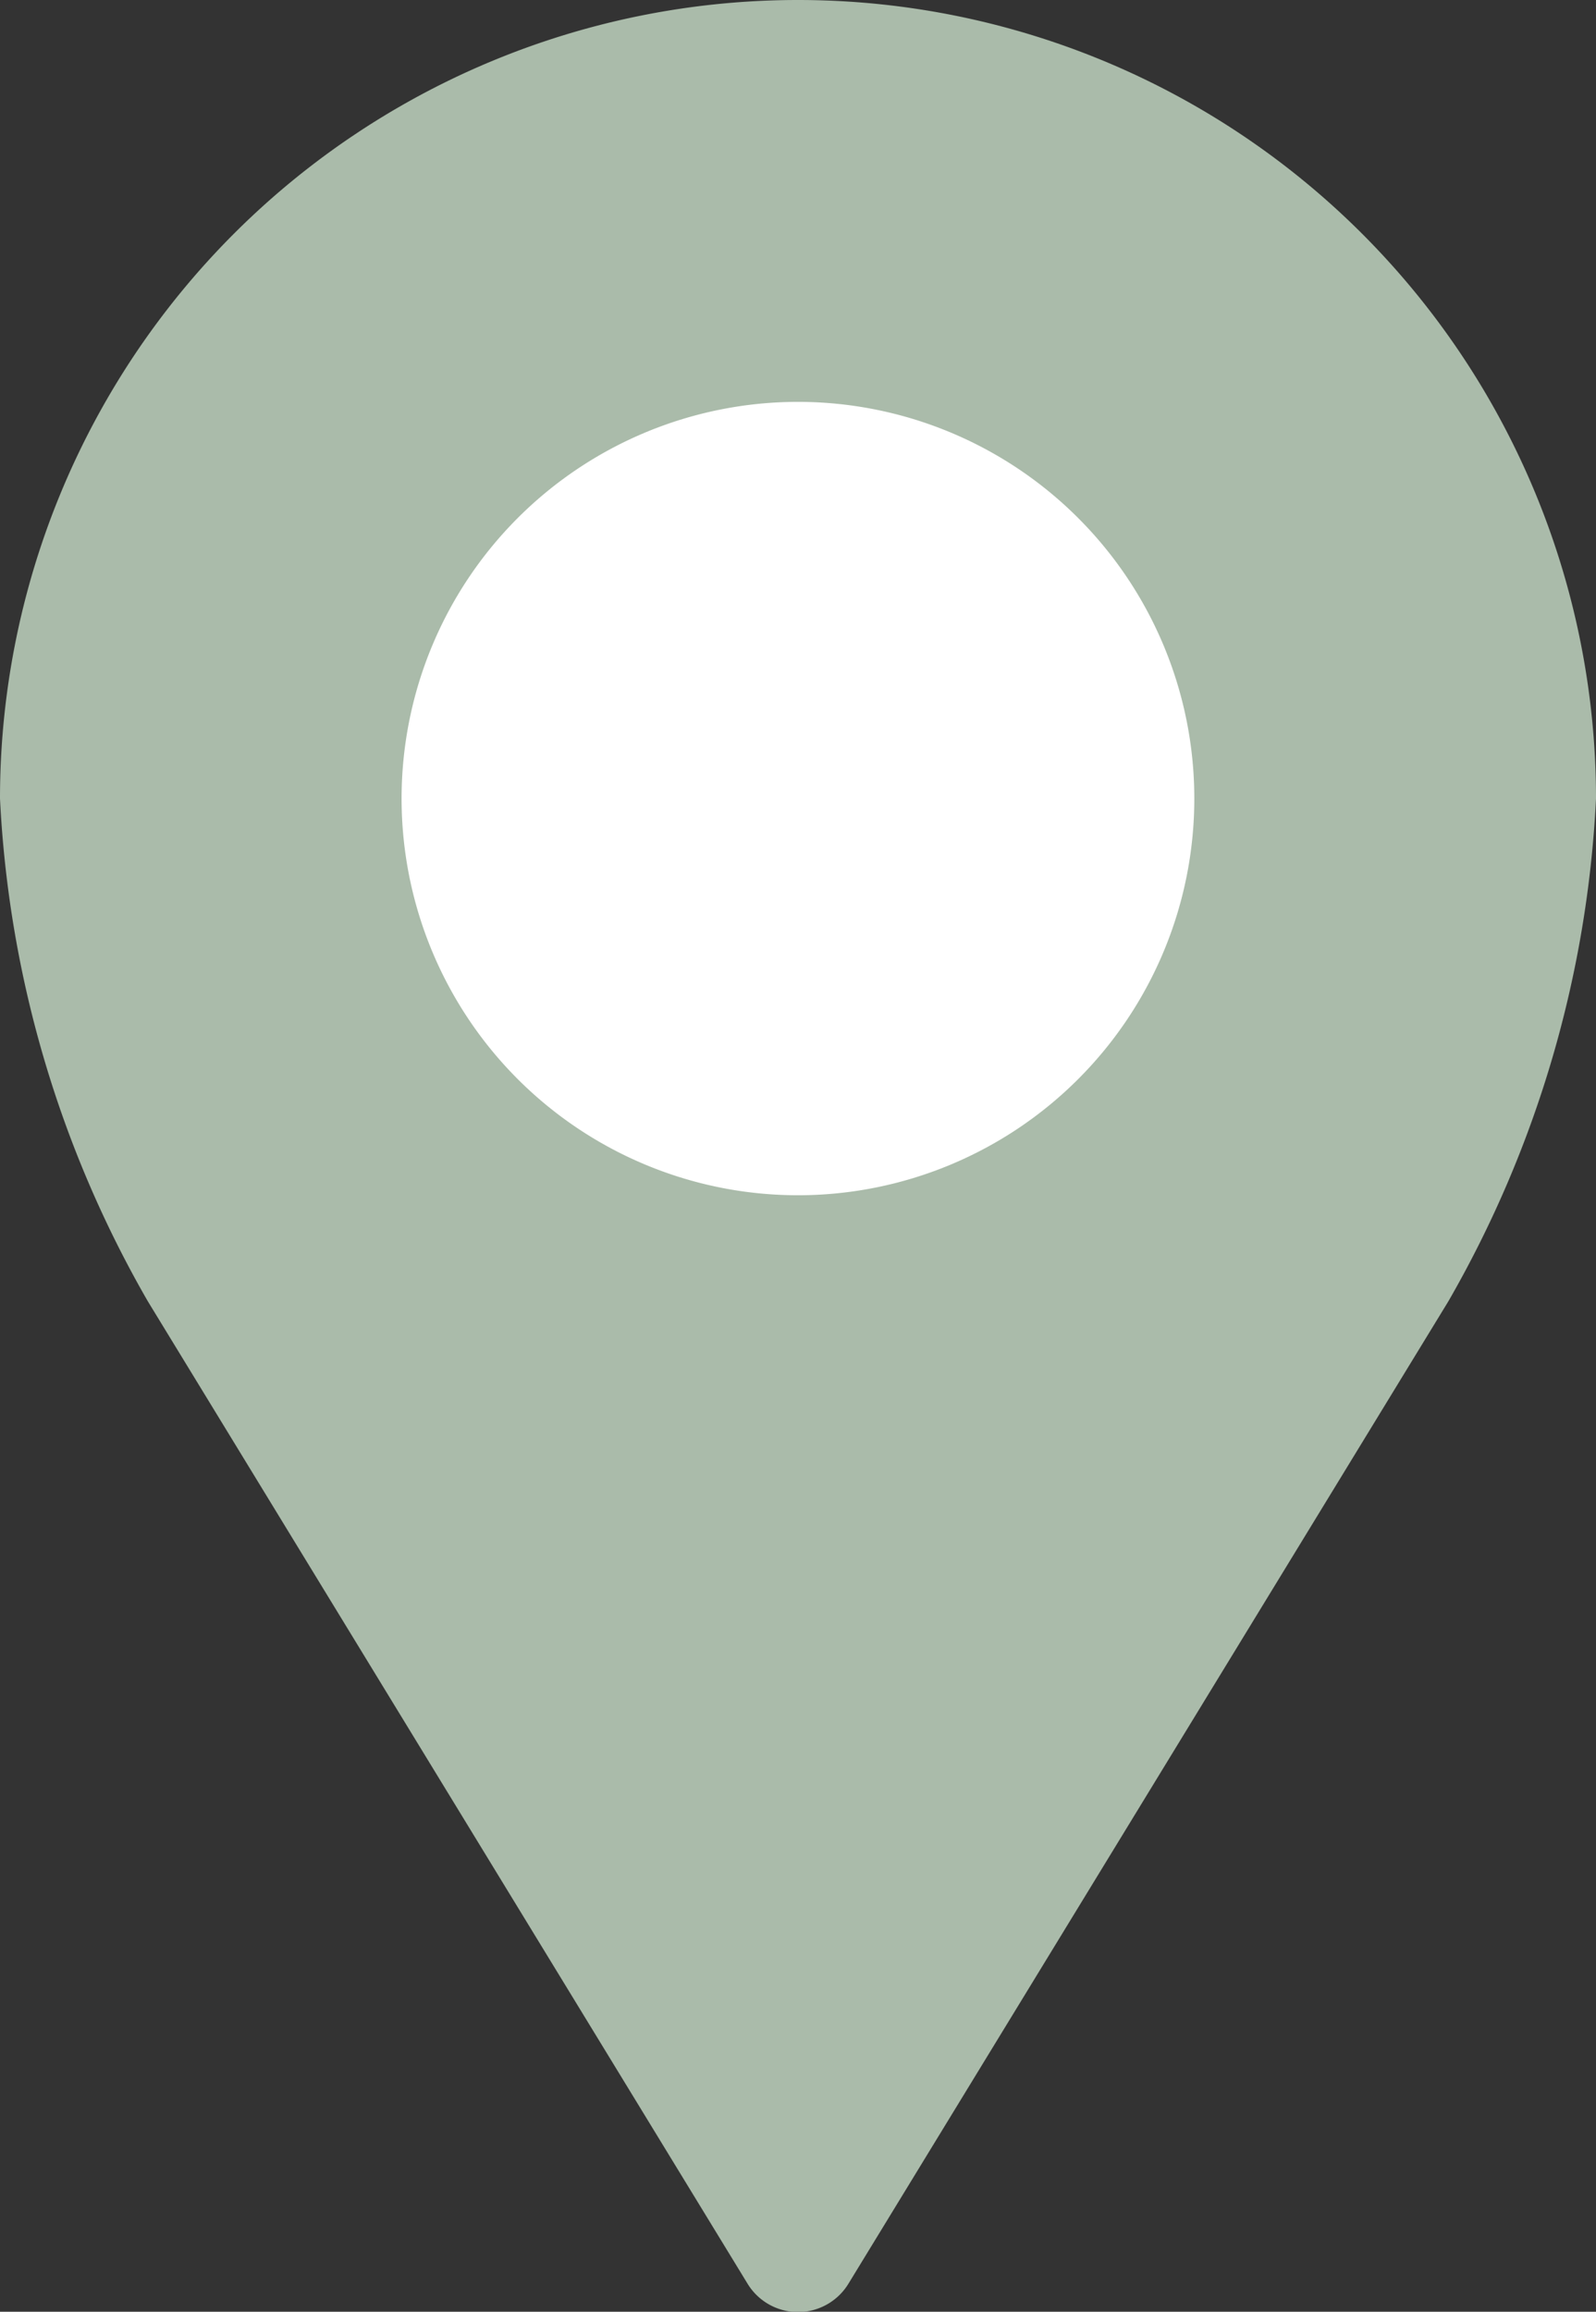
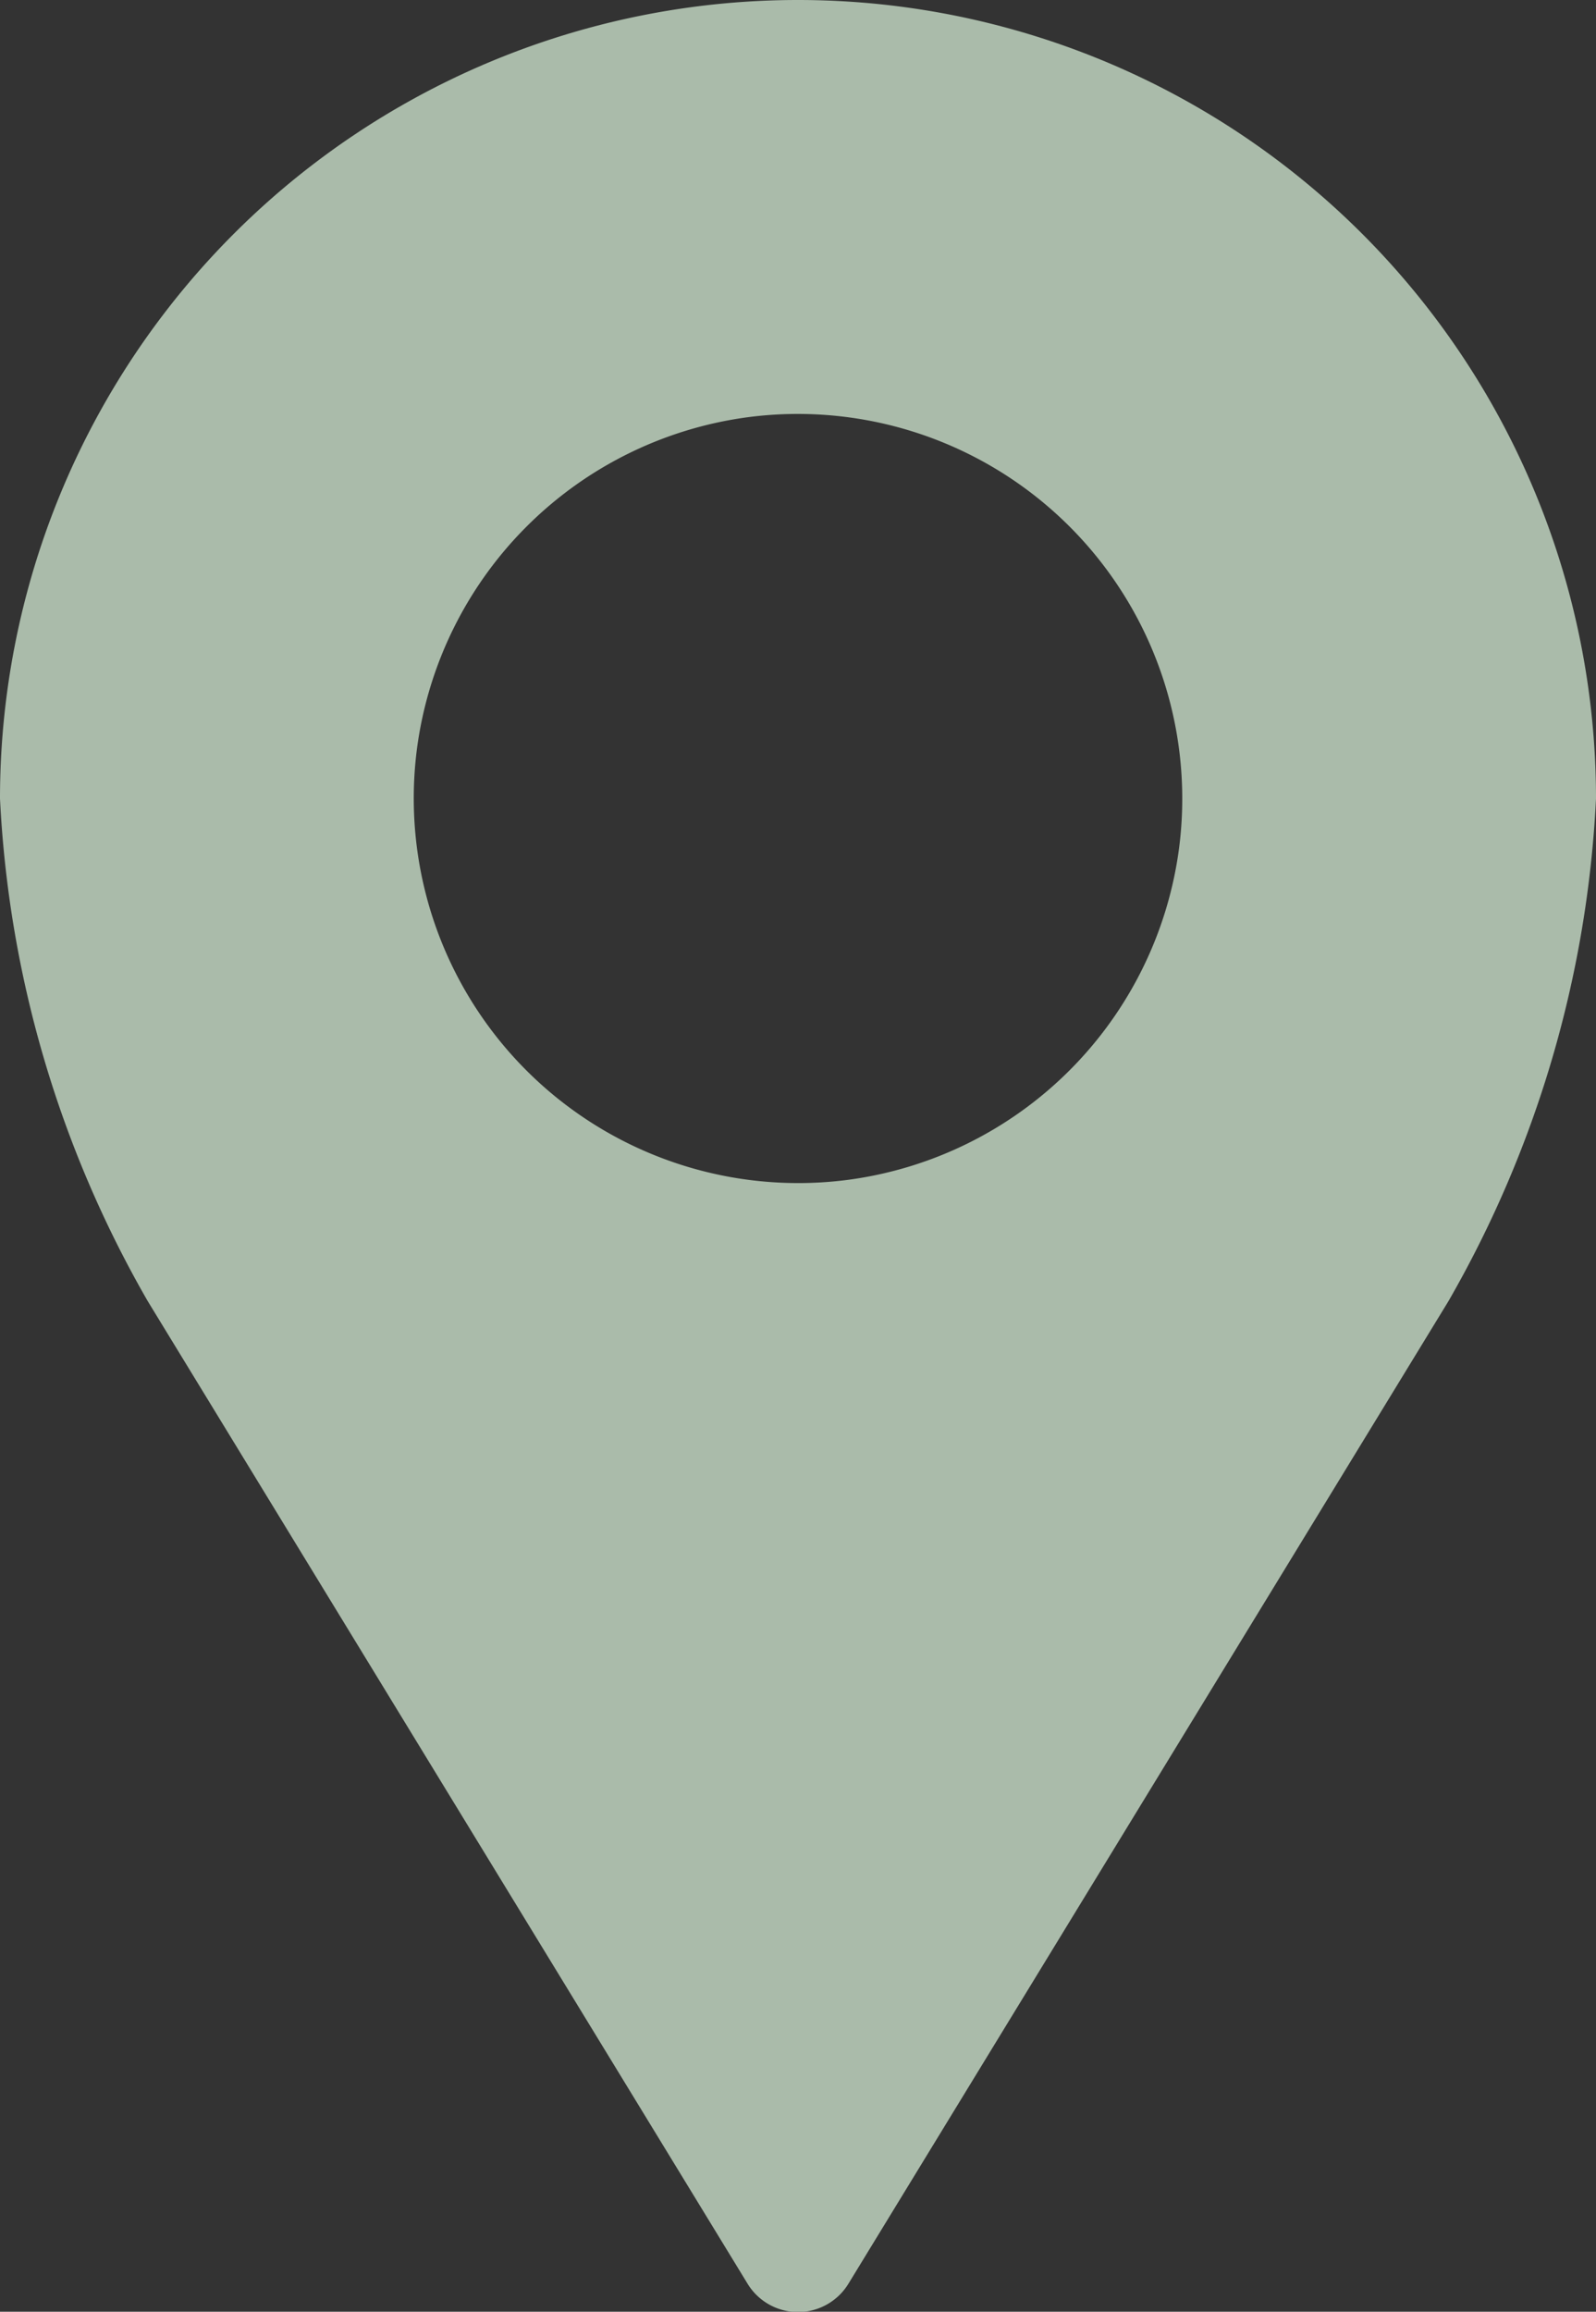
<svg xmlns="http://www.w3.org/2000/svg" width="15.75" height="22.797">
  <rect width="100%" height="100%" fill="#333333" stroke="none" />
  <path fill="#aba" d="M7.875 0A7.875 7.875 0 0 0 0 7.875a11 11 0 0 0 1.459 4.958l5.916 9.684a.583.583 0 0 0 1 0l5.918-9.684a11 11 0 0 0 1.457-4.958A7.875 7.875 0 0 0 7.875 0m-.493 4.114a3.794 3.794 0 0 1 4.253 4.254 3.8 3.8 0 0 1-3.267 3.267 3.794 3.794 0 0 1-4.253-4.253 3.8 3.8 0 0 1 3.267-3.268" />
-   <path fill="#fff" d="M11.786 7.875a3.912 3.912 0 0 0-3.912-3.912 3.912 3.912 0 0 0-3.911 3.912 3.912 3.912 0 0 0 3.911 3.912 3.912 3.912 0 0 0 3.912-3.912" />
  <path fill="none" d="M0 22.797h15.749v-22.8H0Z" />
</svg>